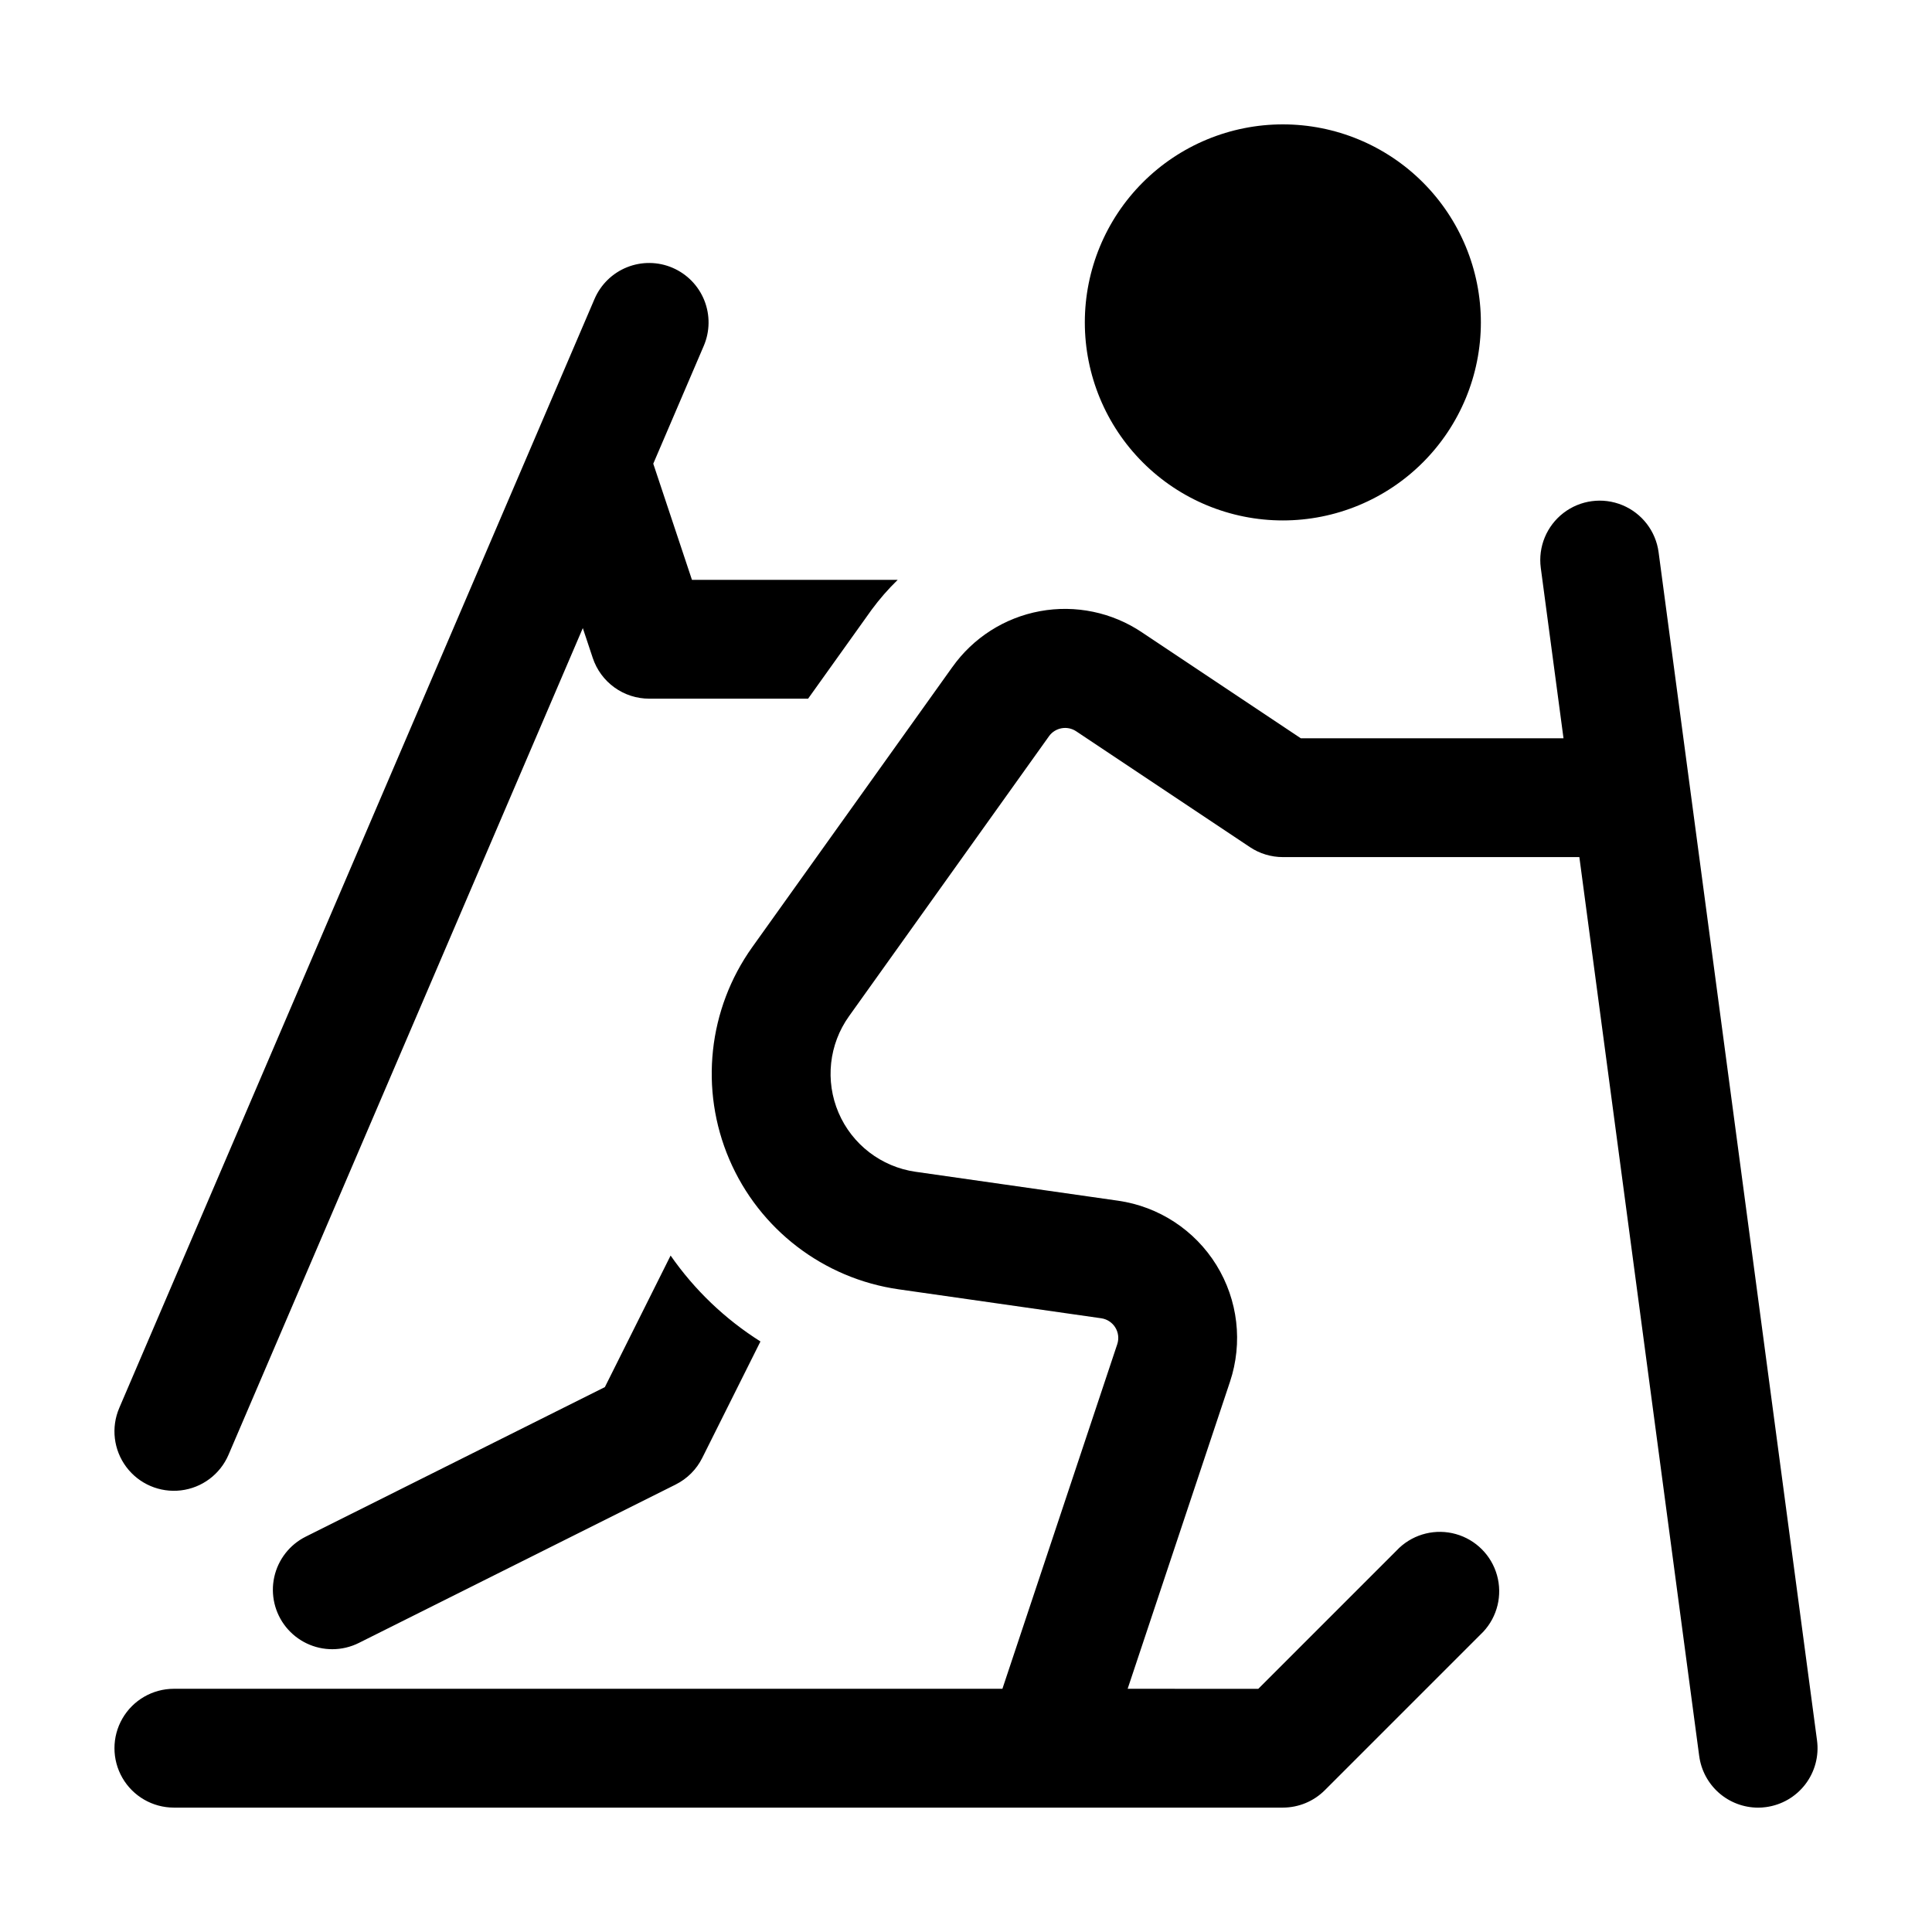
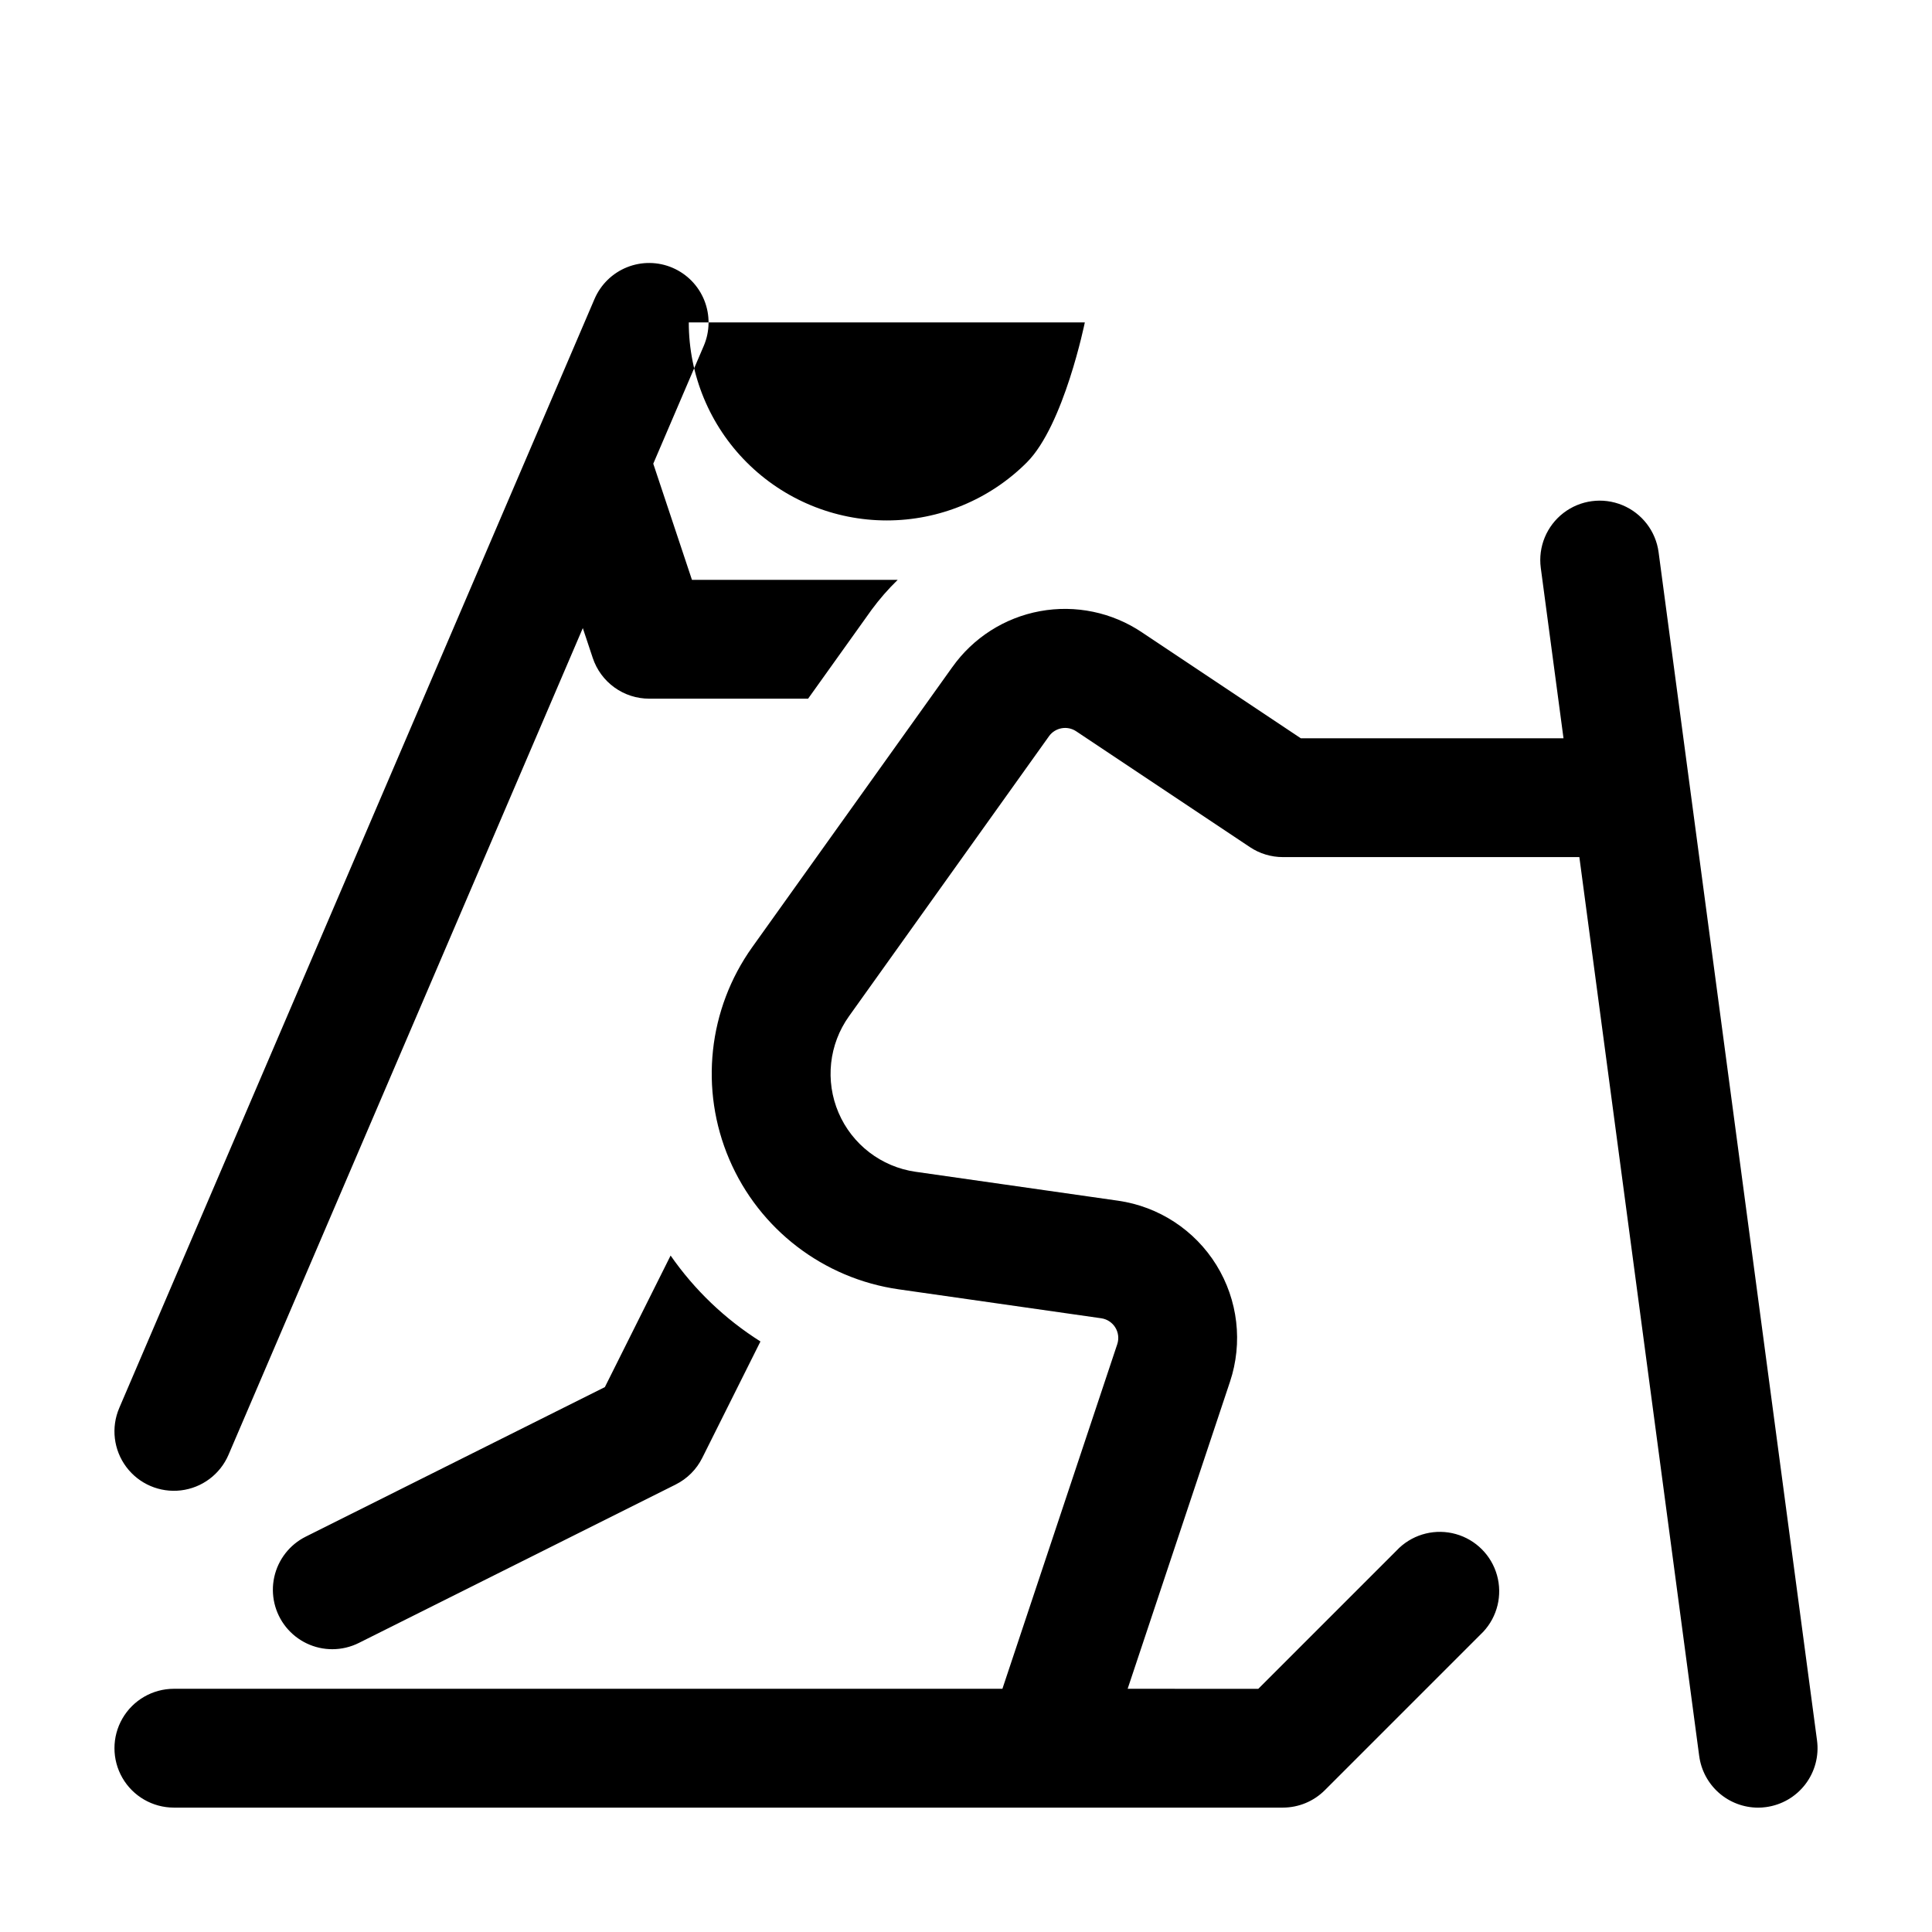
<svg xmlns="http://www.w3.org/2000/svg" fill="#000000" width="800px" height="800px" version="1.1" viewBox="144 144 512 512">
-   <path d="m431.49 229.44c0-13.918 5.527-27.266 15.371-37.109 9.84-9.84 23.188-15.371 37.105-15.371 13.922 0 27.27 5.531 37.109 15.371 9.844 9.844 15.371 23.191 15.371 37.109s-5.527 27.27-15.371 37.109c-9.84 9.844-23.188 15.371-37.109 15.371-13.918 0-27.266-5.527-37.105-15.371-9.844-9.84-15.371-23.191-15.371-37.109zm-35.129 91.367-53.004 74.191c-11.707 16.402-14.016 37.727-6.082 56.254 7.93 18.531 24.949 31.582 44.902 34.434l53.656 7.668c1.543 0.219 2.906 1.113 3.731 2.441 0.82 1.324 1.012 2.945 0.523 4.422l-30.438 91.328h-219.57c-5.625 0-10.824 3.004-13.637 7.875-2.812 4.871-2.812 10.871 0 15.742s8.012 7.871 13.637 7.871h293.89c4.176-0.004 8.18-1.664 11.129-4.617l41.984-41.984c3.742-4.019 5.121-9.695 3.637-14.984-1.48-5.289-5.613-9.422-10.902-10.906-5.289-1.484-10.969-0.105-14.988 3.641l-37.367 37.367-34.625-0.004 27.121-81.367v0.004c3.445-10.332 2.129-21.664-3.598-30.93-5.727-9.266-15.27-15.512-26.051-17.055l-53.68-7.668v0.004c-9.07-1.301-16.805-7.234-20.406-15.656-3.602-8.426-2.551-18.117 2.773-25.57l53.004-74.211h-0.004c1.66-2.293 4.828-2.871 7.188-1.312l46.055 30.707c2.586 1.727 5.625 2.644 8.73 2.644h78.578l31.762 238.23h0.004c0.504 3.781 2.363 7.25 5.227 9.766 2.867 2.512 6.551 3.902 10.363 3.91 0.703 0.004 1.402-0.047 2.098-0.145 4.137-0.551 7.887-2.719 10.422-6.035 2.539-3.312 3.656-7.496 3.109-11.633l-41.984-314.88c-0.738-5.578-4.398-10.336-9.598-12.484-5.199-2.148-11.152-1.359-15.613 2.07-4.457 3.43-6.75 8.977-6.012 14.555l6.023 45.164-69.613-0.004-42.086-28.062c-7.926-5.332-17.625-7.352-27.02-5.629-9.398 1.723-17.75 7.055-23.266 14.852zm-74.129-105.84c-3.836-1.648-8.172-1.699-12.047-0.152-3.879 1.551-6.981 4.578-8.629 8.414l-125.95 293.89h0.004c-2.223 5.168-1.512 11.129 1.855 15.637 3.367 4.508 8.887 6.875 14.473 6.211 5.59-0.66 10.398-4.254 12.617-9.426l93.898-219.09 2.644 7.945v-0.004c1.047 3.133 3.055 5.859 5.734 7.789 2.68 1.934 5.898 2.973 9.203 2.973h42.121l16.855-23.594c2.074-2.812 4.379-5.453 6.887-7.891h-54.52l-10.254-30.785 13.383-31.23c1.645-3.84 1.695-8.176 0.145-12.055-1.551-3.879-4.578-6.984-8.418-8.629zm-90.168 366.09c2.441 0 4.848-0.57 7.031-1.66l83.969-41.984h-0.004c3.051-1.527 5.523-4 7.043-7.051l15.422-30.859h0.004c-9.383-5.918-17.48-13.66-23.812-22.77l-17.422 34.863-79.273 39.633c-4.262 2.129-7.332 6.078-8.348 10.734-1.012 4.652 0.137 9.52 3.125 13.23 2.992 3.707 7.5 5.867 12.266 5.863z" />
+   <path d="m431.49 229.44s-5.527 27.27-15.371 37.109c-9.84 9.844-23.188 15.371-37.109 15.371-13.918 0-27.266-5.527-37.105-15.371-9.844-9.84-15.371-23.191-15.371-37.109zm-35.129 91.367-53.004 74.191c-11.707 16.402-14.016 37.727-6.082 56.254 7.93 18.531 24.949 31.582 44.902 34.434l53.656 7.668c1.543 0.219 2.906 1.113 3.731 2.441 0.82 1.324 1.012 2.945 0.523 4.422l-30.438 91.328h-219.57c-5.625 0-10.824 3.004-13.637 7.875-2.812 4.871-2.812 10.871 0 15.742s8.012 7.871 13.637 7.871h293.89c4.176-0.004 8.18-1.664 11.129-4.617l41.984-41.984c3.742-4.019 5.121-9.695 3.637-14.984-1.48-5.289-5.613-9.422-10.902-10.906-5.289-1.484-10.969-0.105-14.988 3.641l-37.367 37.367-34.625-0.004 27.121-81.367v0.004c3.445-10.332 2.129-21.664-3.598-30.93-5.727-9.266-15.27-15.512-26.051-17.055l-53.68-7.668v0.004c-9.07-1.301-16.805-7.234-20.406-15.656-3.602-8.426-2.551-18.117 2.773-25.57l53.004-74.211h-0.004c1.66-2.293 4.828-2.871 7.188-1.312l46.055 30.707c2.586 1.727 5.625 2.644 8.73 2.644h78.578l31.762 238.23h0.004c0.504 3.781 2.363 7.25 5.227 9.766 2.867 2.512 6.551 3.902 10.363 3.91 0.703 0.004 1.402-0.047 2.098-0.145 4.137-0.551 7.887-2.719 10.422-6.035 2.539-3.312 3.656-7.496 3.109-11.633l-41.984-314.88c-0.738-5.578-4.398-10.336-9.598-12.484-5.199-2.148-11.152-1.359-15.613 2.07-4.457 3.43-6.75 8.977-6.012 14.555l6.023 45.164-69.613-0.004-42.086-28.062c-7.926-5.332-17.625-7.352-27.02-5.629-9.398 1.723-17.75 7.055-23.266 14.852zm-74.129-105.84c-3.836-1.648-8.172-1.699-12.047-0.152-3.879 1.551-6.981 4.578-8.629 8.414l-125.95 293.89h0.004c-2.223 5.168-1.512 11.129 1.855 15.637 3.367 4.508 8.887 6.875 14.473 6.211 5.59-0.66 10.398-4.254 12.617-9.426l93.898-219.09 2.644 7.945v-0.004c1.047 3.133 3.055 5.859 5.734 7.789 2.68 1.934 5.898 2.973 9.203 2.973h42.121l16.855-23.594c2.074-2.812 4.379-5.453 6.887-7.891h-54.52l-10.254-30.785 13.383-31.23c1.645-3.84 1.695-8.176 0.145-12.055-1.551-3.879-4.578-6.984-8.418-8.629zm-90.168 366.09c2.441 0 4.848-0.57 7.031-1.66l83.969-41.984h-0.004c3.051-1.527 5.523-4 7.043-7.051l15.422-30.859h0.004c-9.383-5.918-17.48-13.66-23.812-22.77l-17.422 34.863-79.273 39.633c-4.262 2.129-7.332 6.078-8.348 10.734-1.012 4.652 0.137 9.52 3.125 13.23 2.992 3.707 7.5 5.867 12.266 5.863z" />
</svg>